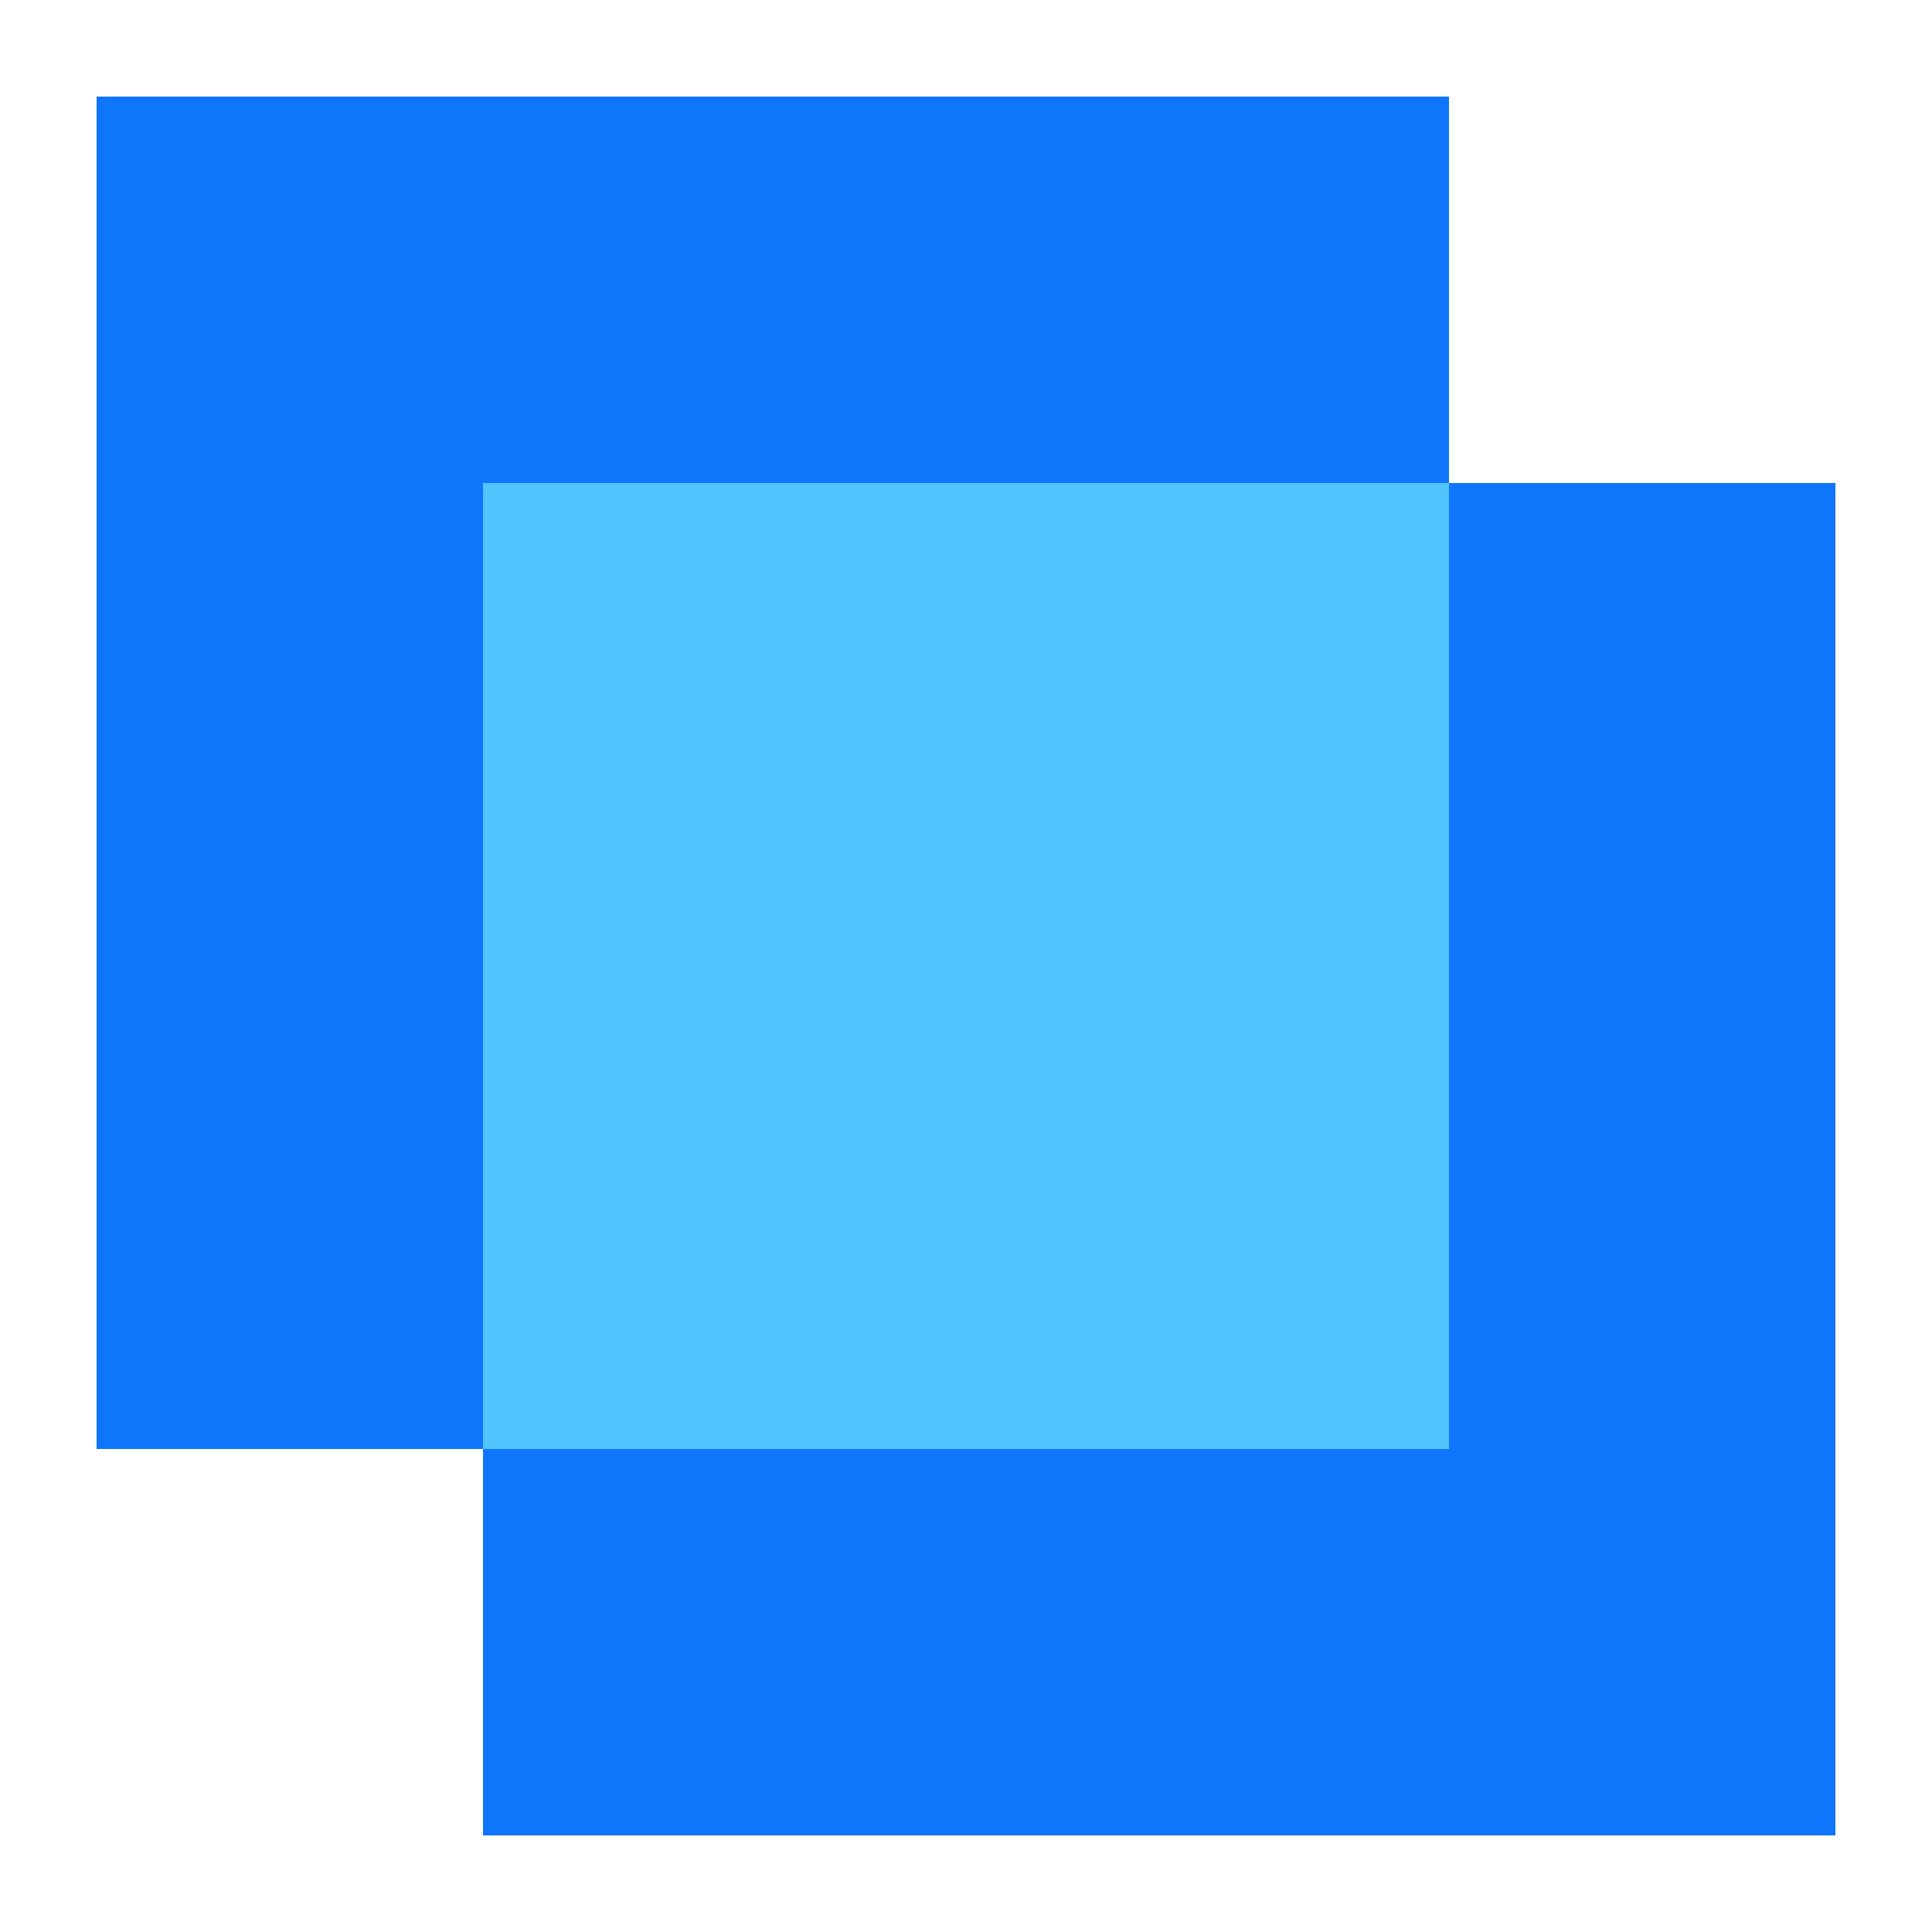
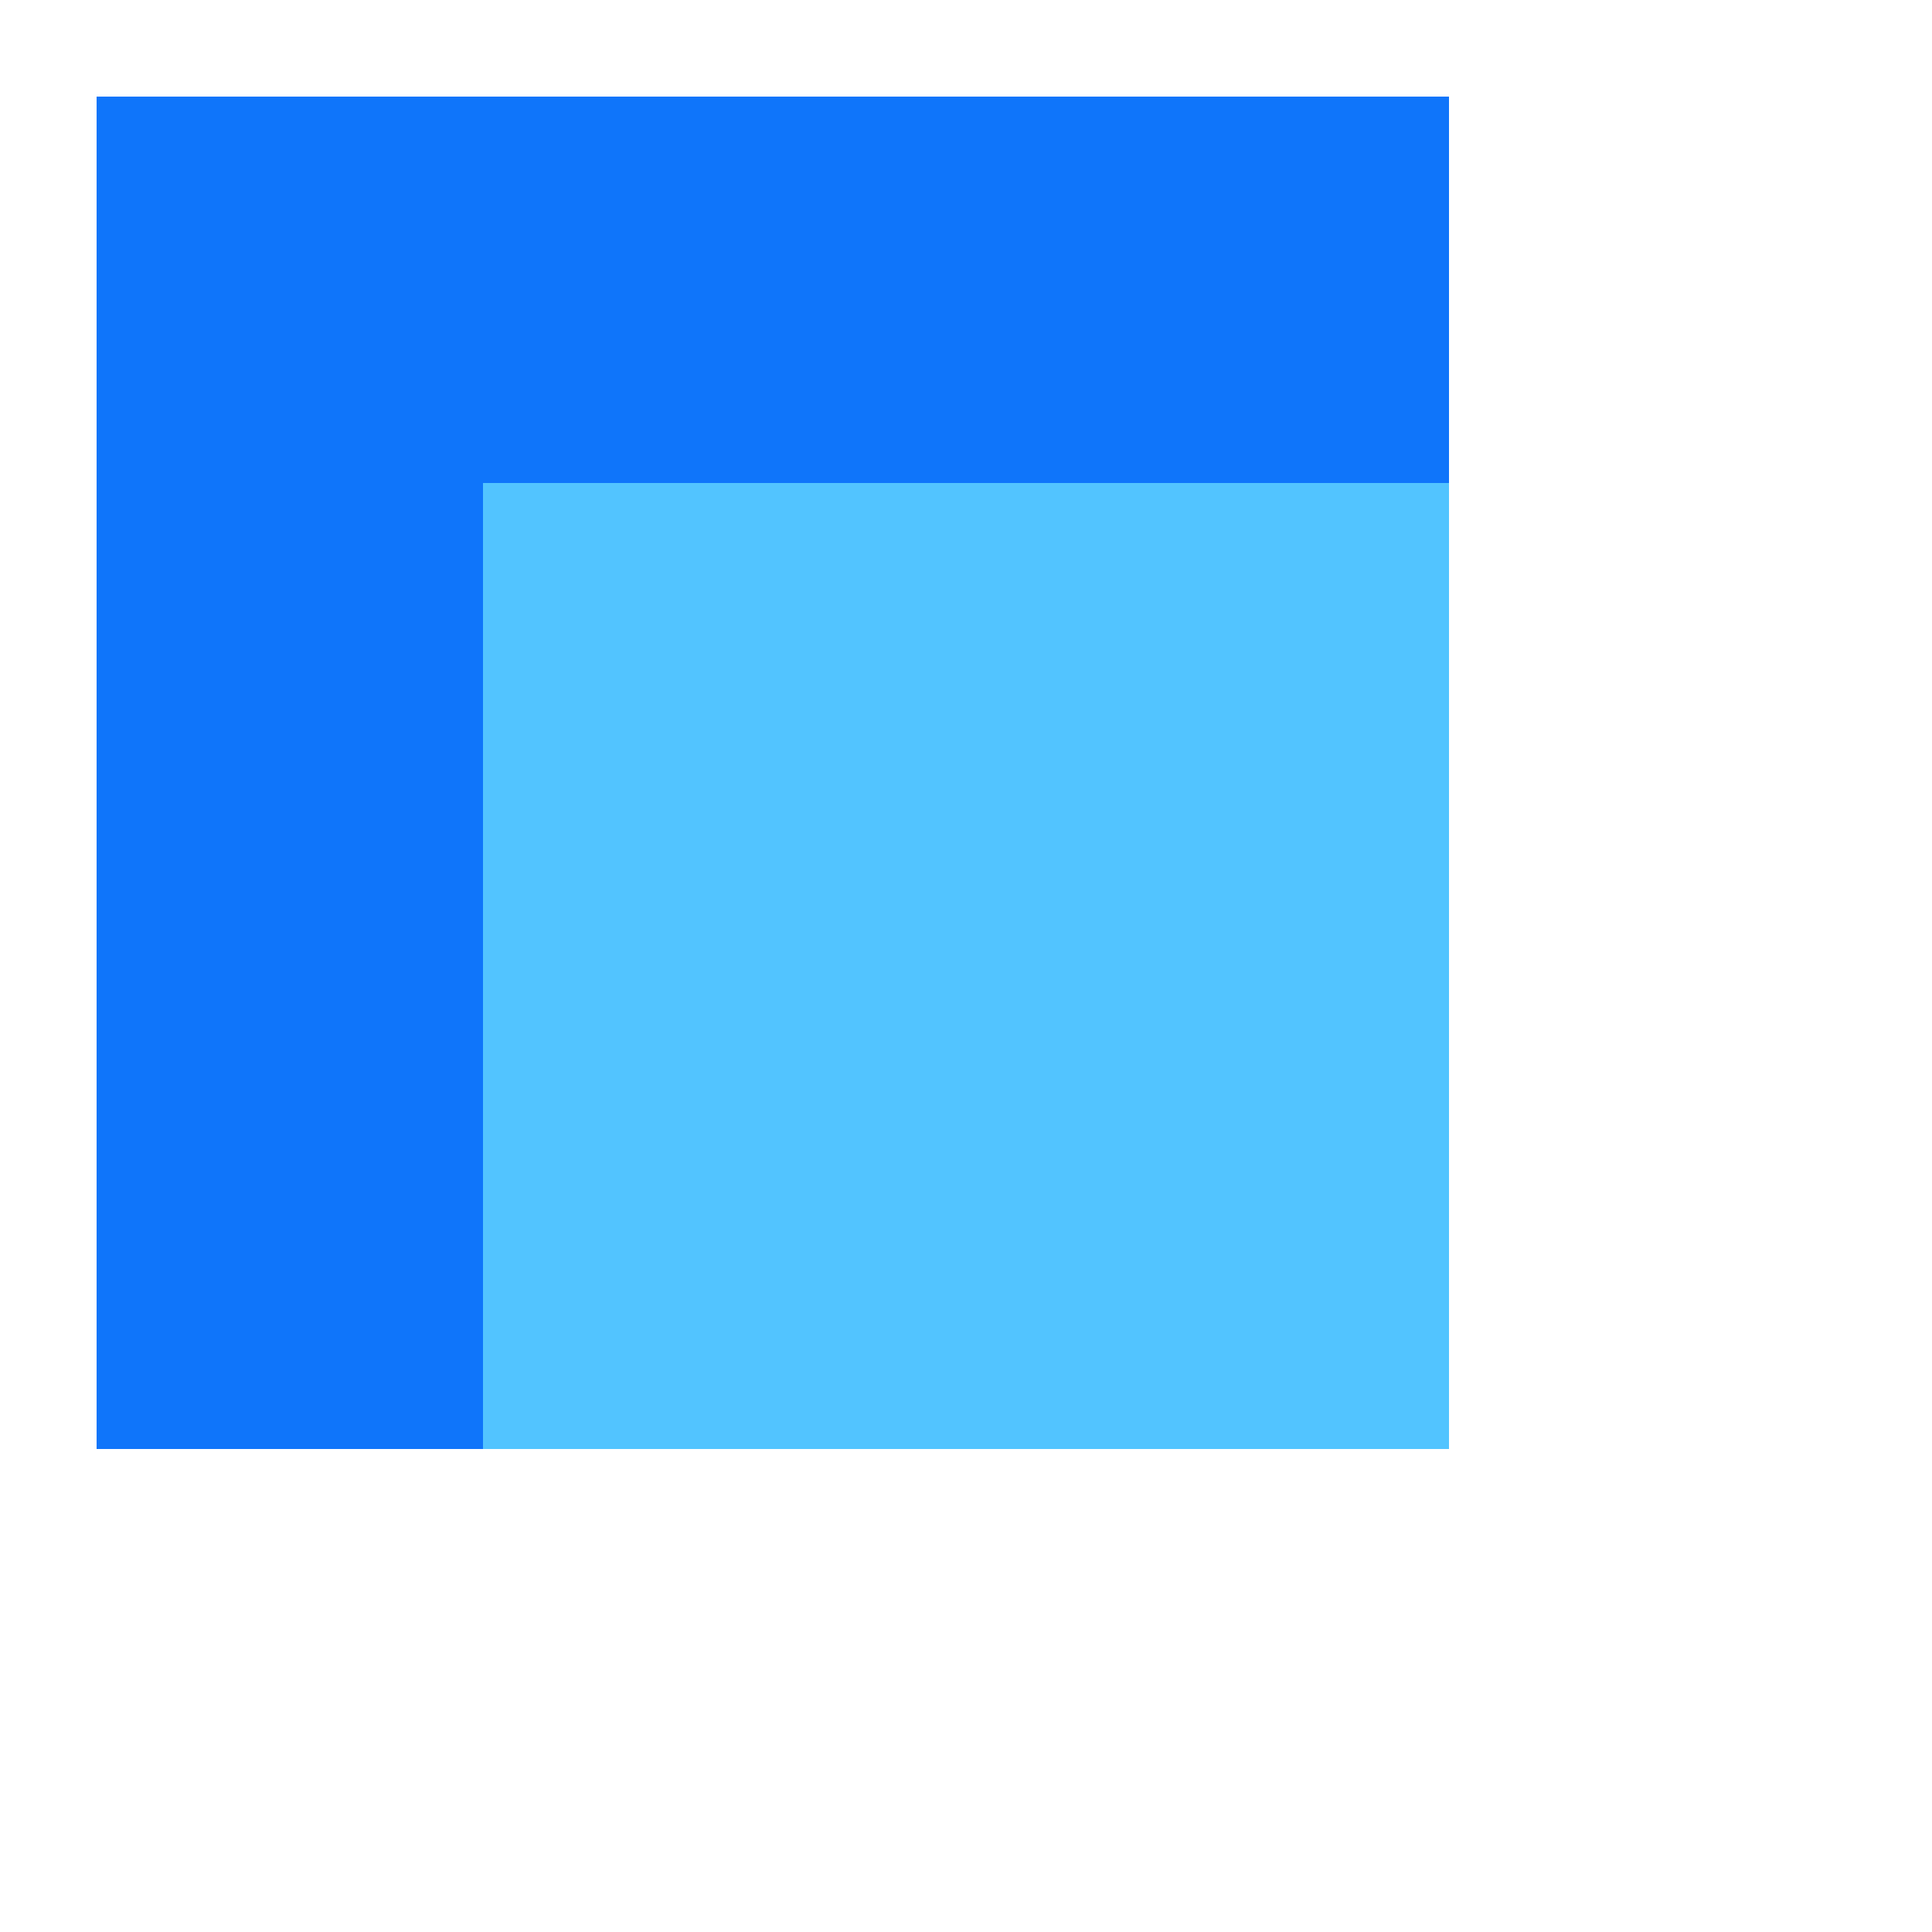
<svg xmlns="http://www.w3.org/2000/svg" width="40px" height="40px" viewBox="0 0 40 40" version="1.1">
  <title>icon_thinking</title>
  <desc>Created with Sketch.</desc>
  <g id="页面-2" stroke="none" stroke-width="1" fill="none" fill-rule="evenodd">
    <g id="切图" transform="translate(-2125, -752)">
      <g id="icon_thinking" transform="translate(2125, 752)">
        <g id="编组-36" transform="translate(2, 2)">
          <rect id="矩形" fill="#0F75FA" x="0" y="0" width="28" height="28" />
-           <rect id="矩形备份-70" fill="#0F75FA" x="8" y="8" width="28" height="28" />
          <rect id="矩形" fill="#52C4FF" x="8" y="8" width="20" height="20" />
        </g>
        <rect id="矩形" x="0" y="0" width="40" height="40" />
      </g>
    </g>
  </g>
</svg>